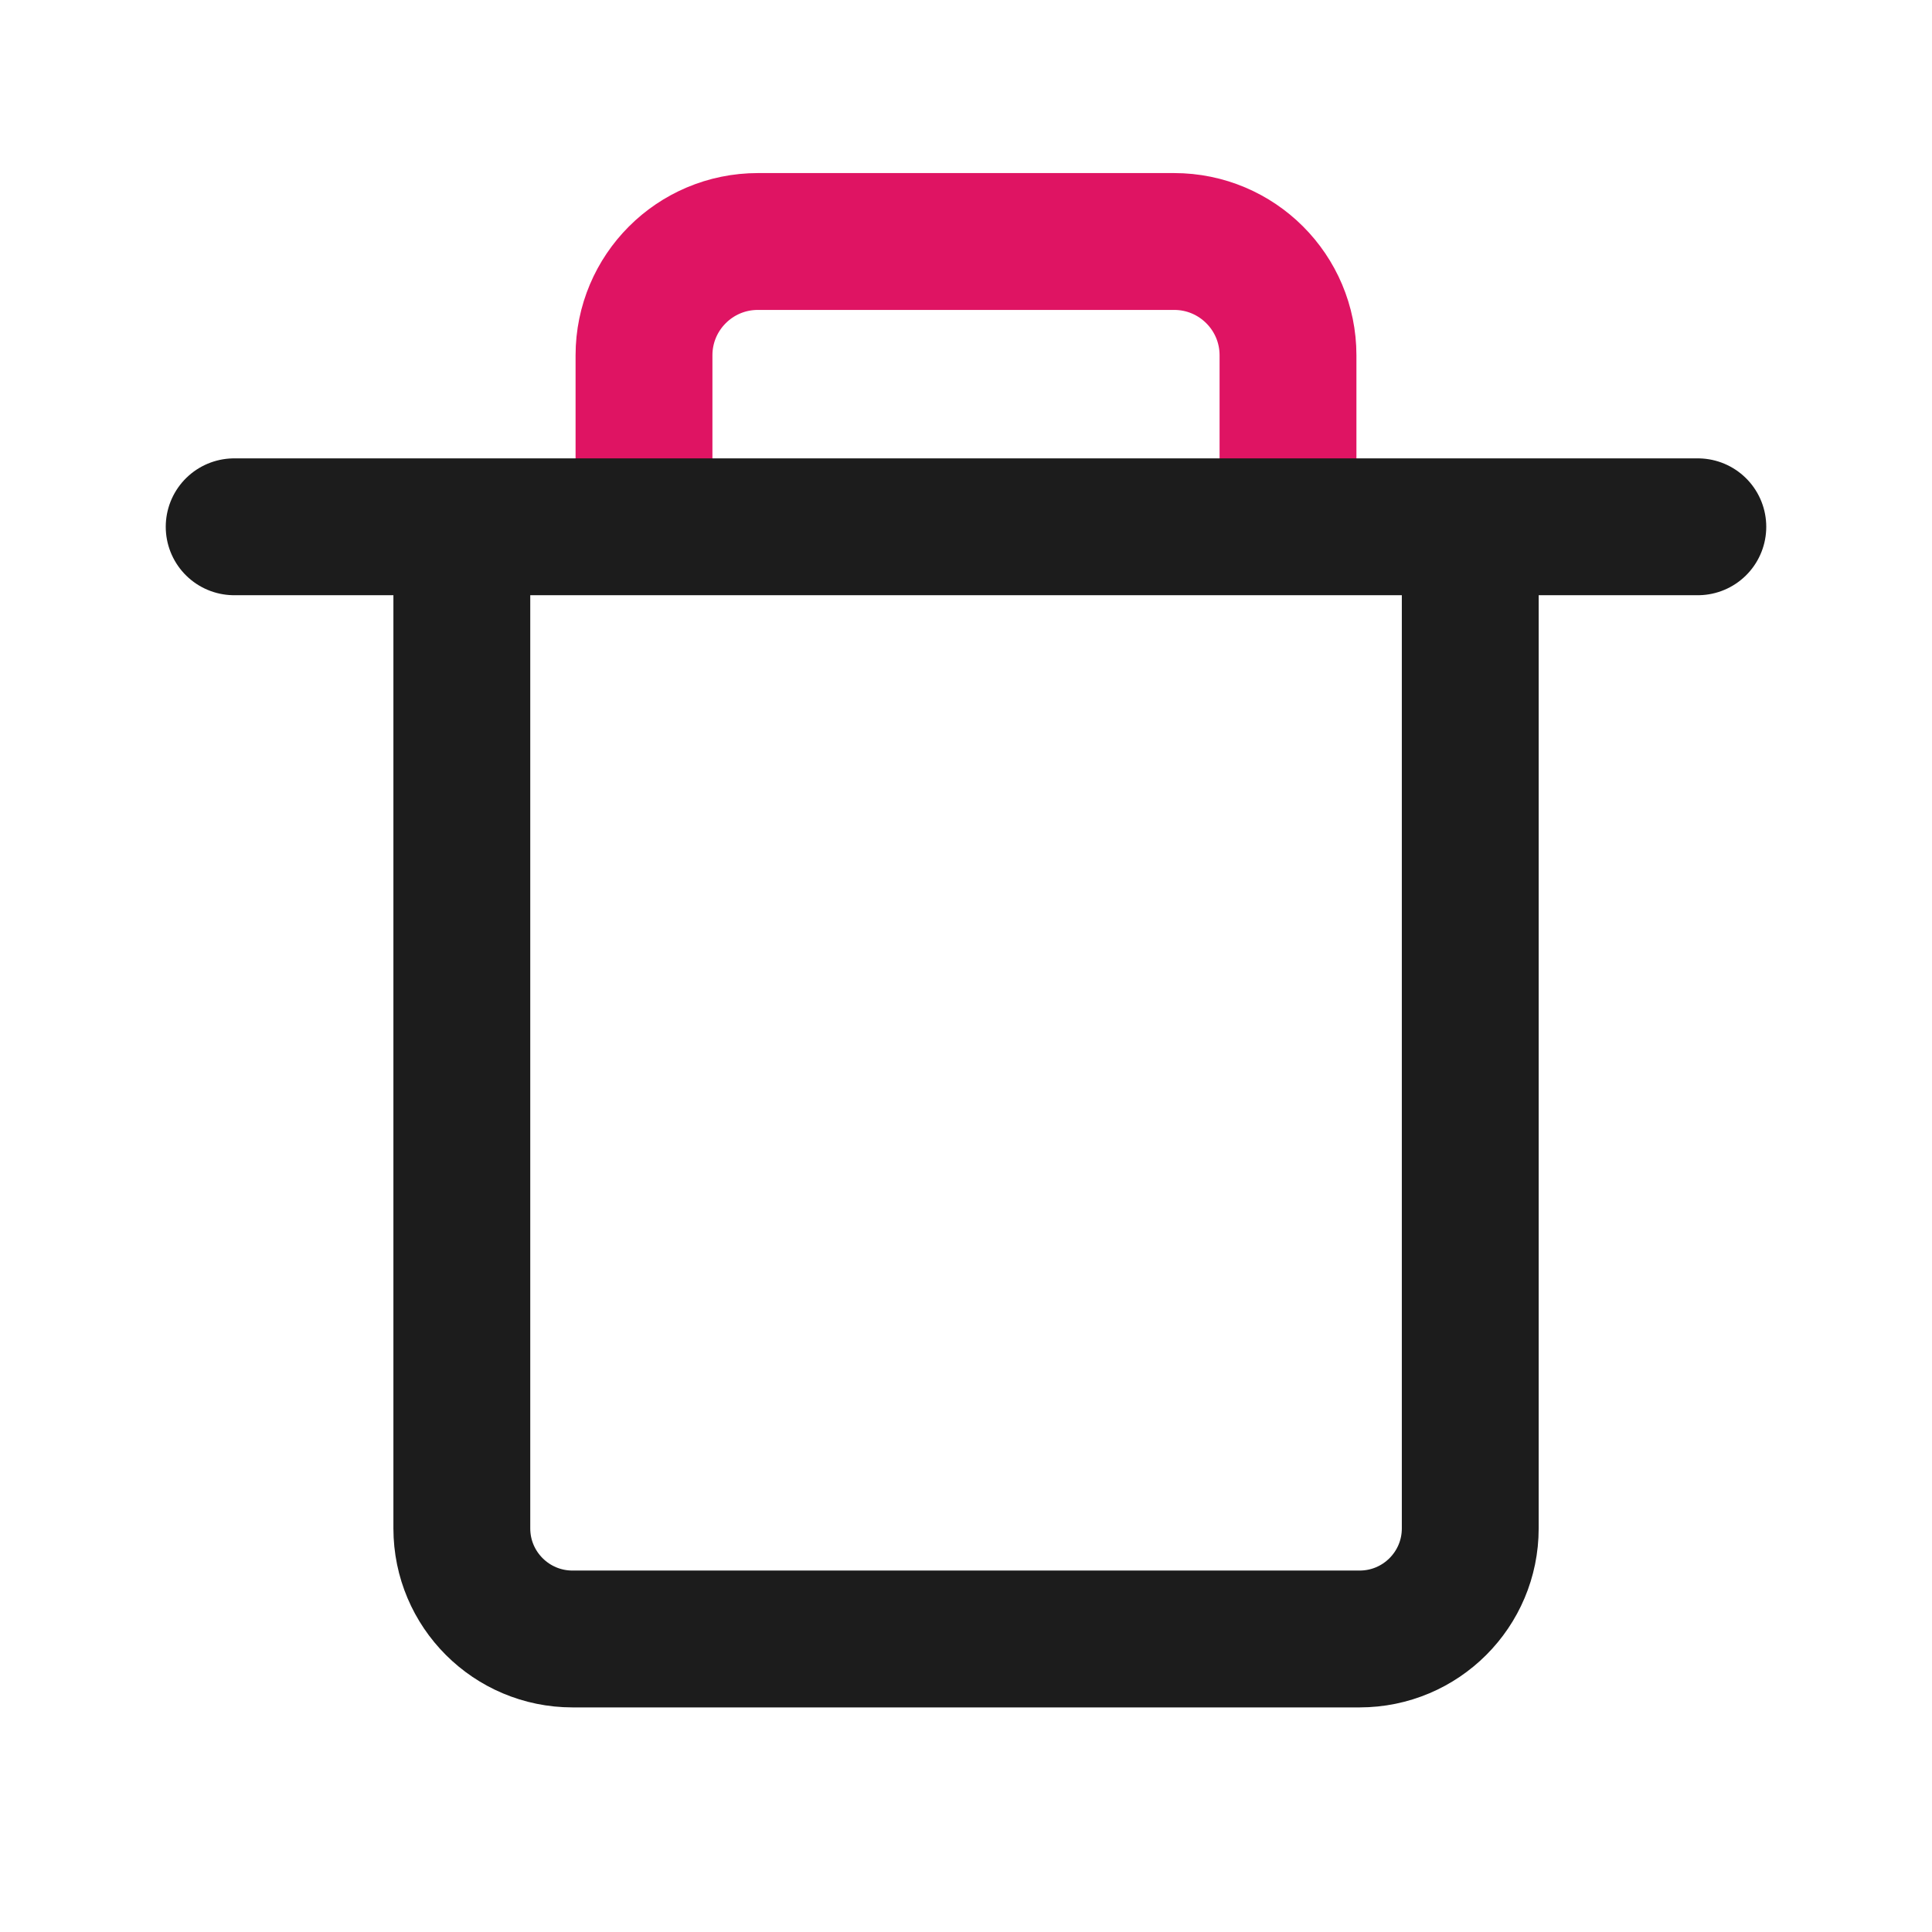
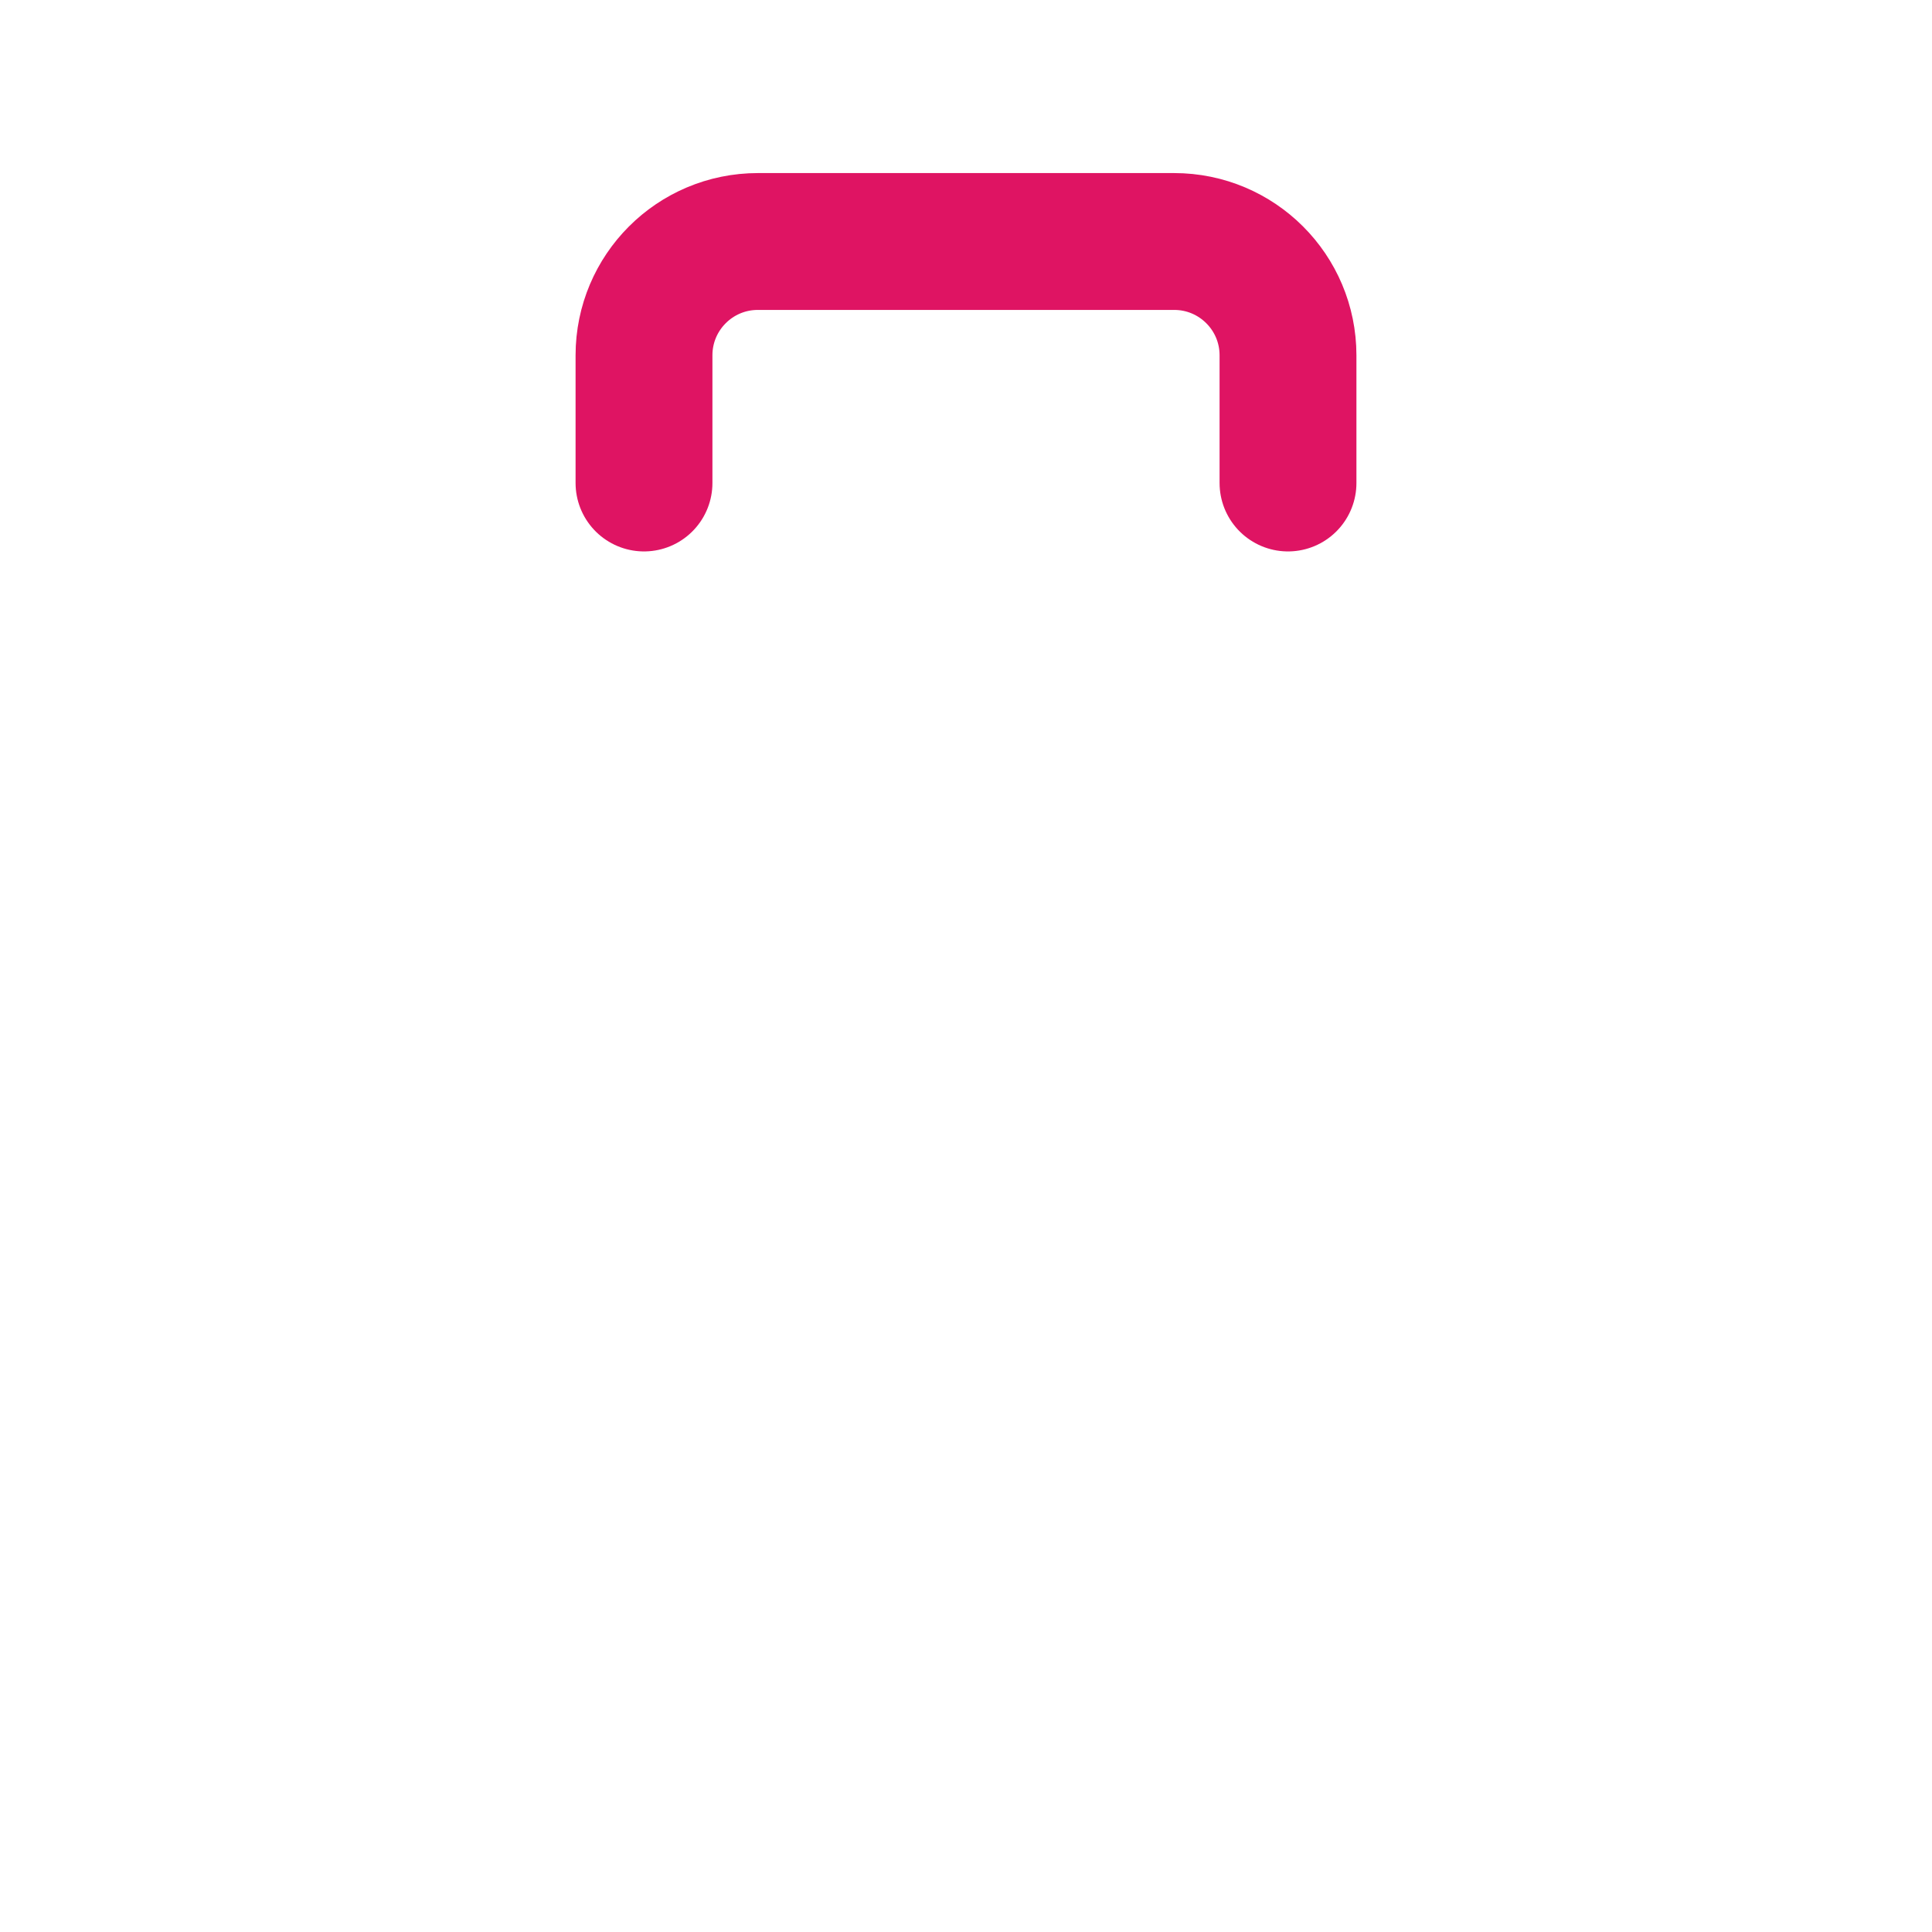
<svg xmlns="http://www.w3.org/2000/svg" width="800px" height="800px" viewBox="0 0 24 24" fill="none">
  <path d="M8 6V4.414C8 3.633 8.633 3 9.414 3H14.586C15.367 3 16 3.633 16 4.414V6" stroke="#DF1463" stroke-width="1.7" stroke-linecap="round" />
-   <path d="M5.737 6.544V18.986C5.737 19.745 6.353 20.36 7.112 20.36H16.889C17.649 20.36 18.264 19.745 18.264 18.986V6.544M2.909 6.544H21.091" stroke="#1C1C1C" stroke-width="1.7" stroke-linecap="round" />
</svg>